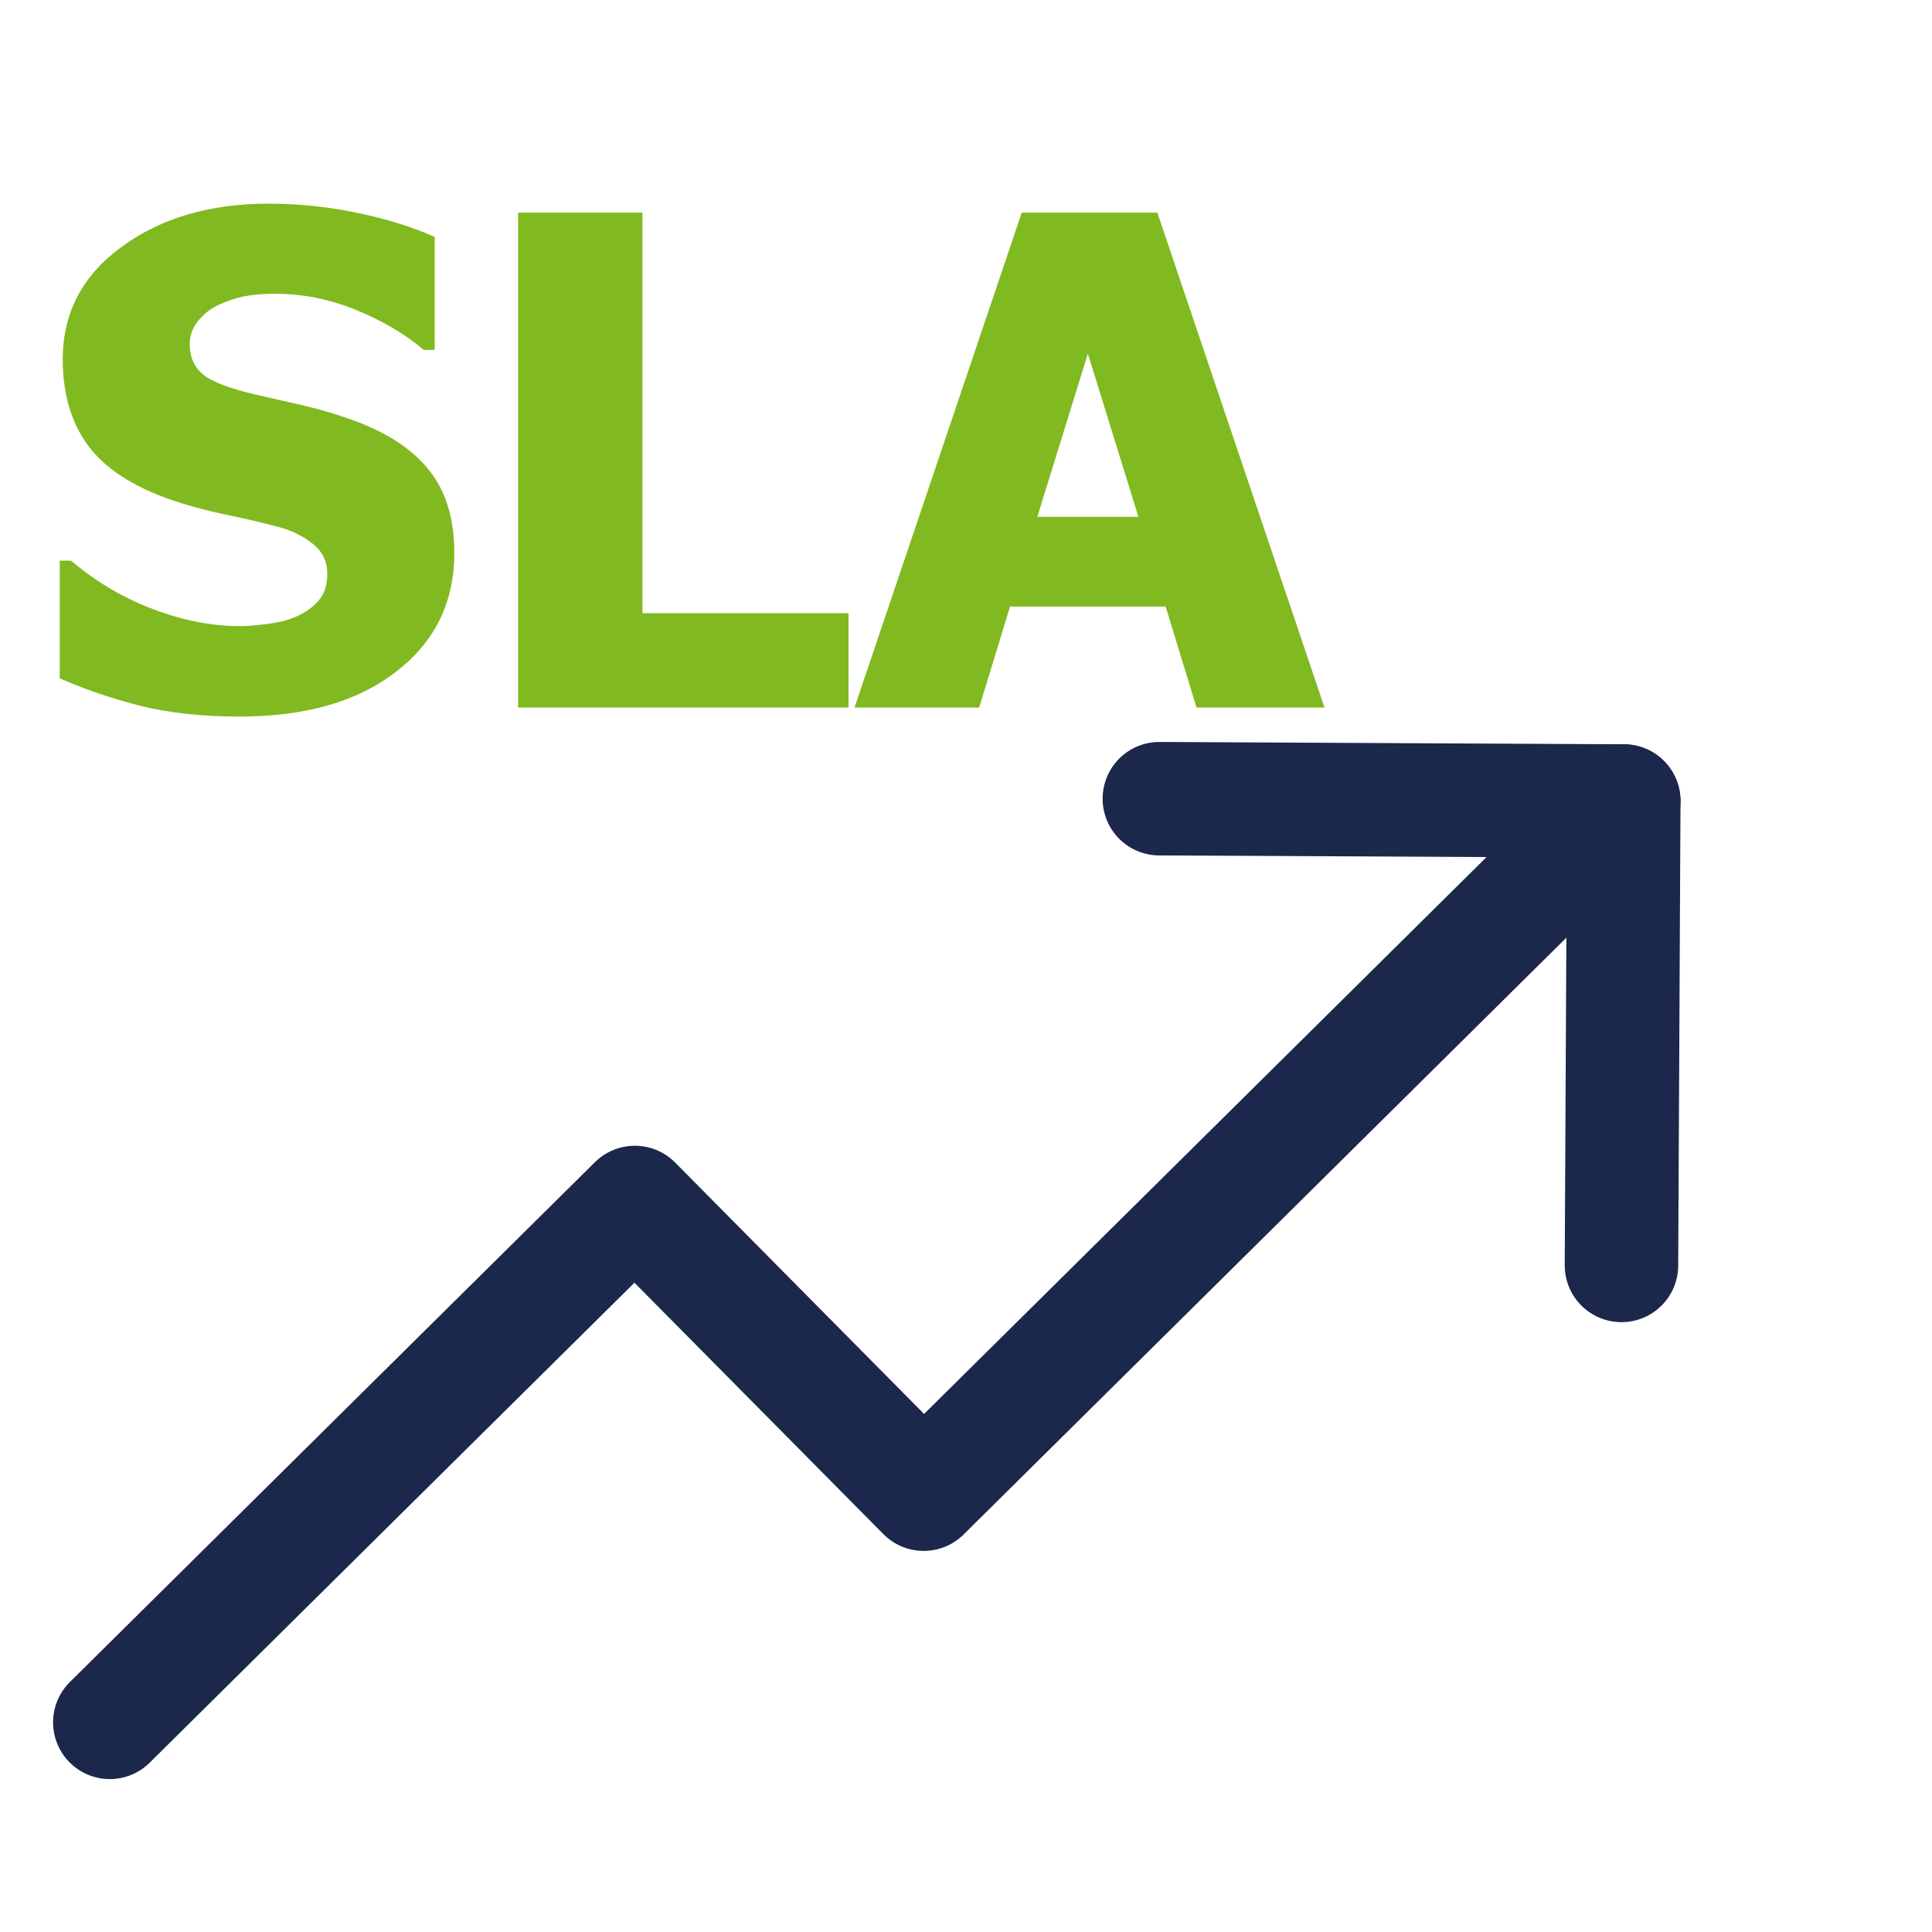
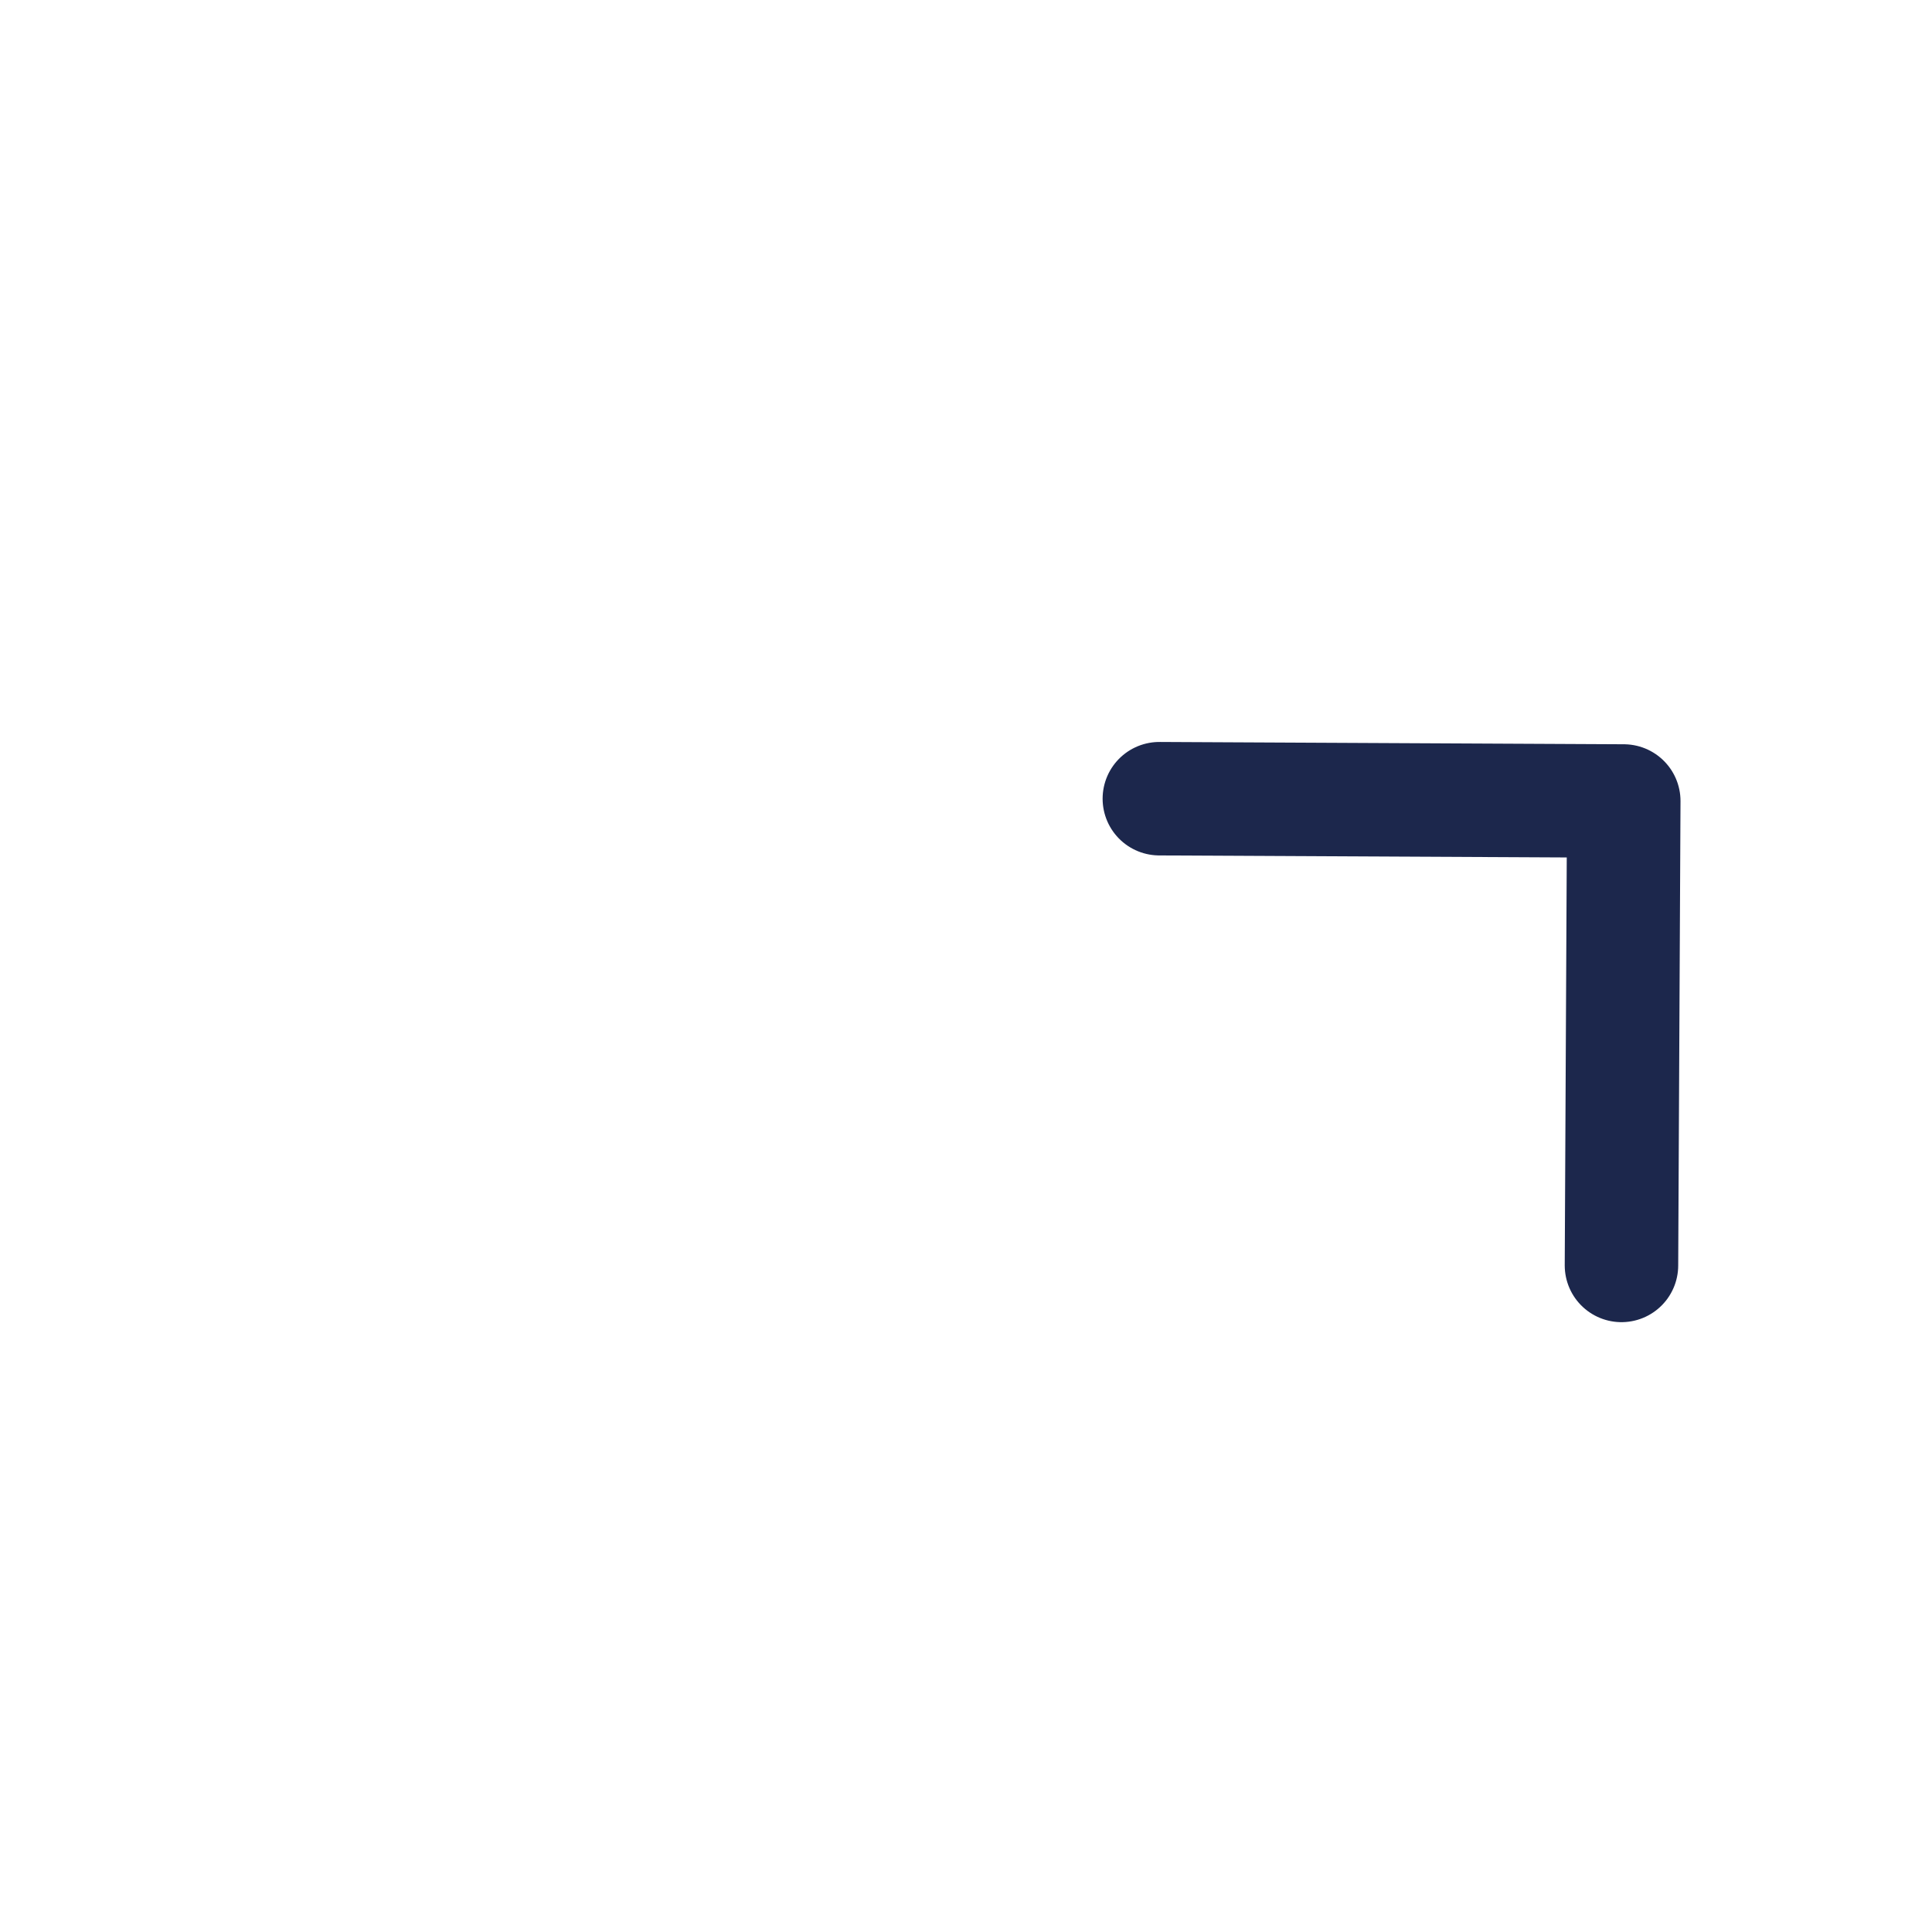
<svg xmlns="http://www.w3.org/2000/svg" width="52" height="52" viewBox="0 0 52 52" fill="none">
-   <path d="M6.448 19.286C5.428 19.286 4.531 19.188 3.755 18.991C2.986 18.794 2.27 18.55 1.608 18.257V15.09H1.912C2.58 15.657 3.317 16.092 4.122 16.396C4.927 16.701 5.709 16.853 6.466 16.853C6.657 16.853 6.908 16.832 7.218 16.79C7.534 16.748 7.787 16.683 7.978 16.593C8.211 16.492 8.408 16.352 8.569 16.173C8.73 15.988 8.81 15.746 8.81 15.448C8.81 15.114 8.679 14.843 8.416 14.634C8.154 14.425 7.841 14.273 7.477 14.178C7.024 14.059 6.538 13.945 6.019 13.838C5.506 13.73 5.026 13.599 4.578 13.444C3.547 13.08 2.807 12.591 2.36 11.977C1.912 11.363 1.689 10.593 1.689 9.669C1.689 8.422 2.217 7.414 3.272 6.645C4.328 5.869 5.646 5.482 7.227 5.482C8.02 5.482 8.807 5.562 9.588 5.723C10.376 5.884 11.08 6.102 11.7 6.376V9.418H11.405C10.91 8.995 10.304 8.637 9.588 8.345C8.879 8.052 8.148 7.906 7.397 7.906C7.104 7.906 6.842 7.927 6.609 7.969C6.377 8.011 6.132 8.091 5.876 8.21C5.667 8.306 5.485 8.449 5.33 8.64C5.181 8.825 5.106 9.033 5.106 9.266C5.106 9.606 5.226 9.877 5.464 10.08C5.709 10.277 6.177 10.456 6.869 10.617C7.316 10.718 7.746 10.817 8.157 10.912C8.575 11.008 9.019 11.139 9.49 11.306C10.415 11.64 11.101 12.09 11.548 12.657C12.001 13.217 12.228 13.96 12.228 14.884C12.228 16.209 11.706 17.273 10.662 18.078C9.624 18.884 8.22 19.286 6.448 19.286ZM22.838 19.045H13.945V5.723H17.291V16.504H22.838V19.045ZM22.999 19.045L27.5 5.723H31.15L35.65 19.045H32.205L31.373 16.325H27.186L26.354 19.045H22.999ZM30.64 13.909L29.28 9.517L27.92 13.909H30.64Z" fill="#81B920" />
-   <path d="M43.704 21.56L24.861 40.216L17.087 32.365L2.955 46.357" stroke="#1C274C" stroke-width="3.054" stroke-linecap="round" stroke-linejoin="round" />
  <path d="M43.642 34.059L43.704 21.559L31.204 21.497" stroke="#1C274C" stroke-width="3.054" stroke-linecap="round" stroke-linejoin="round" />
</svg>